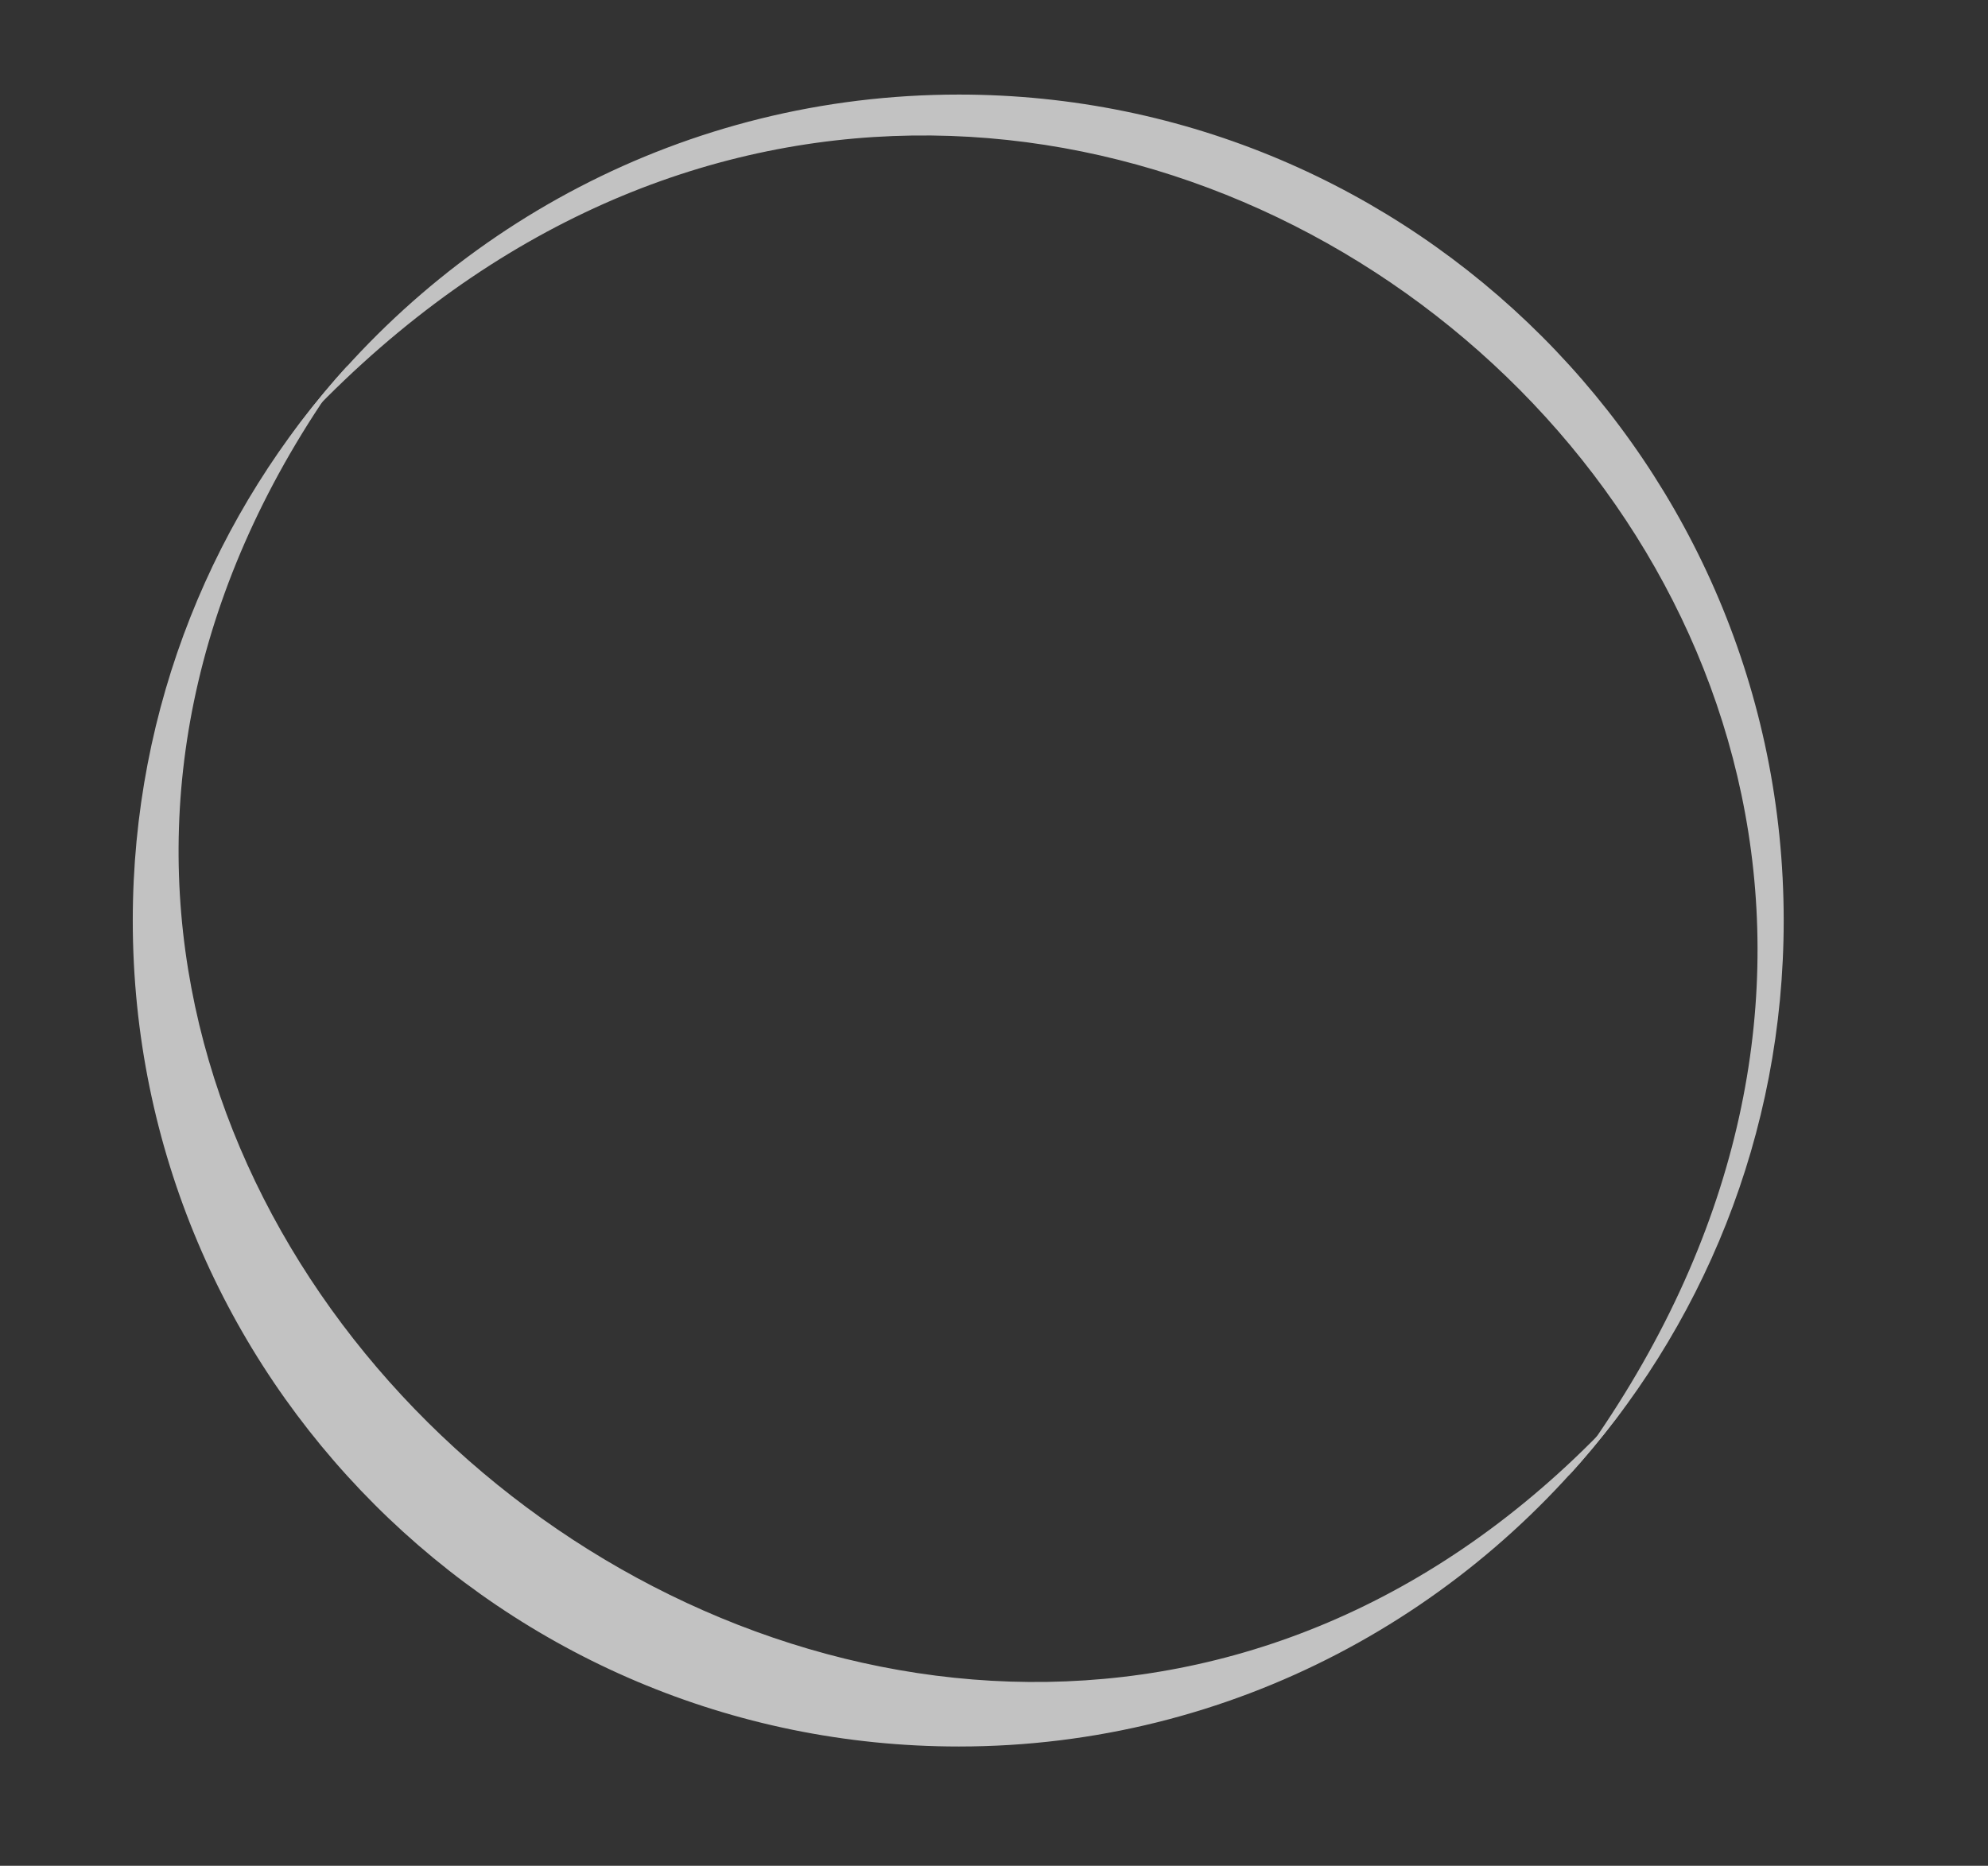
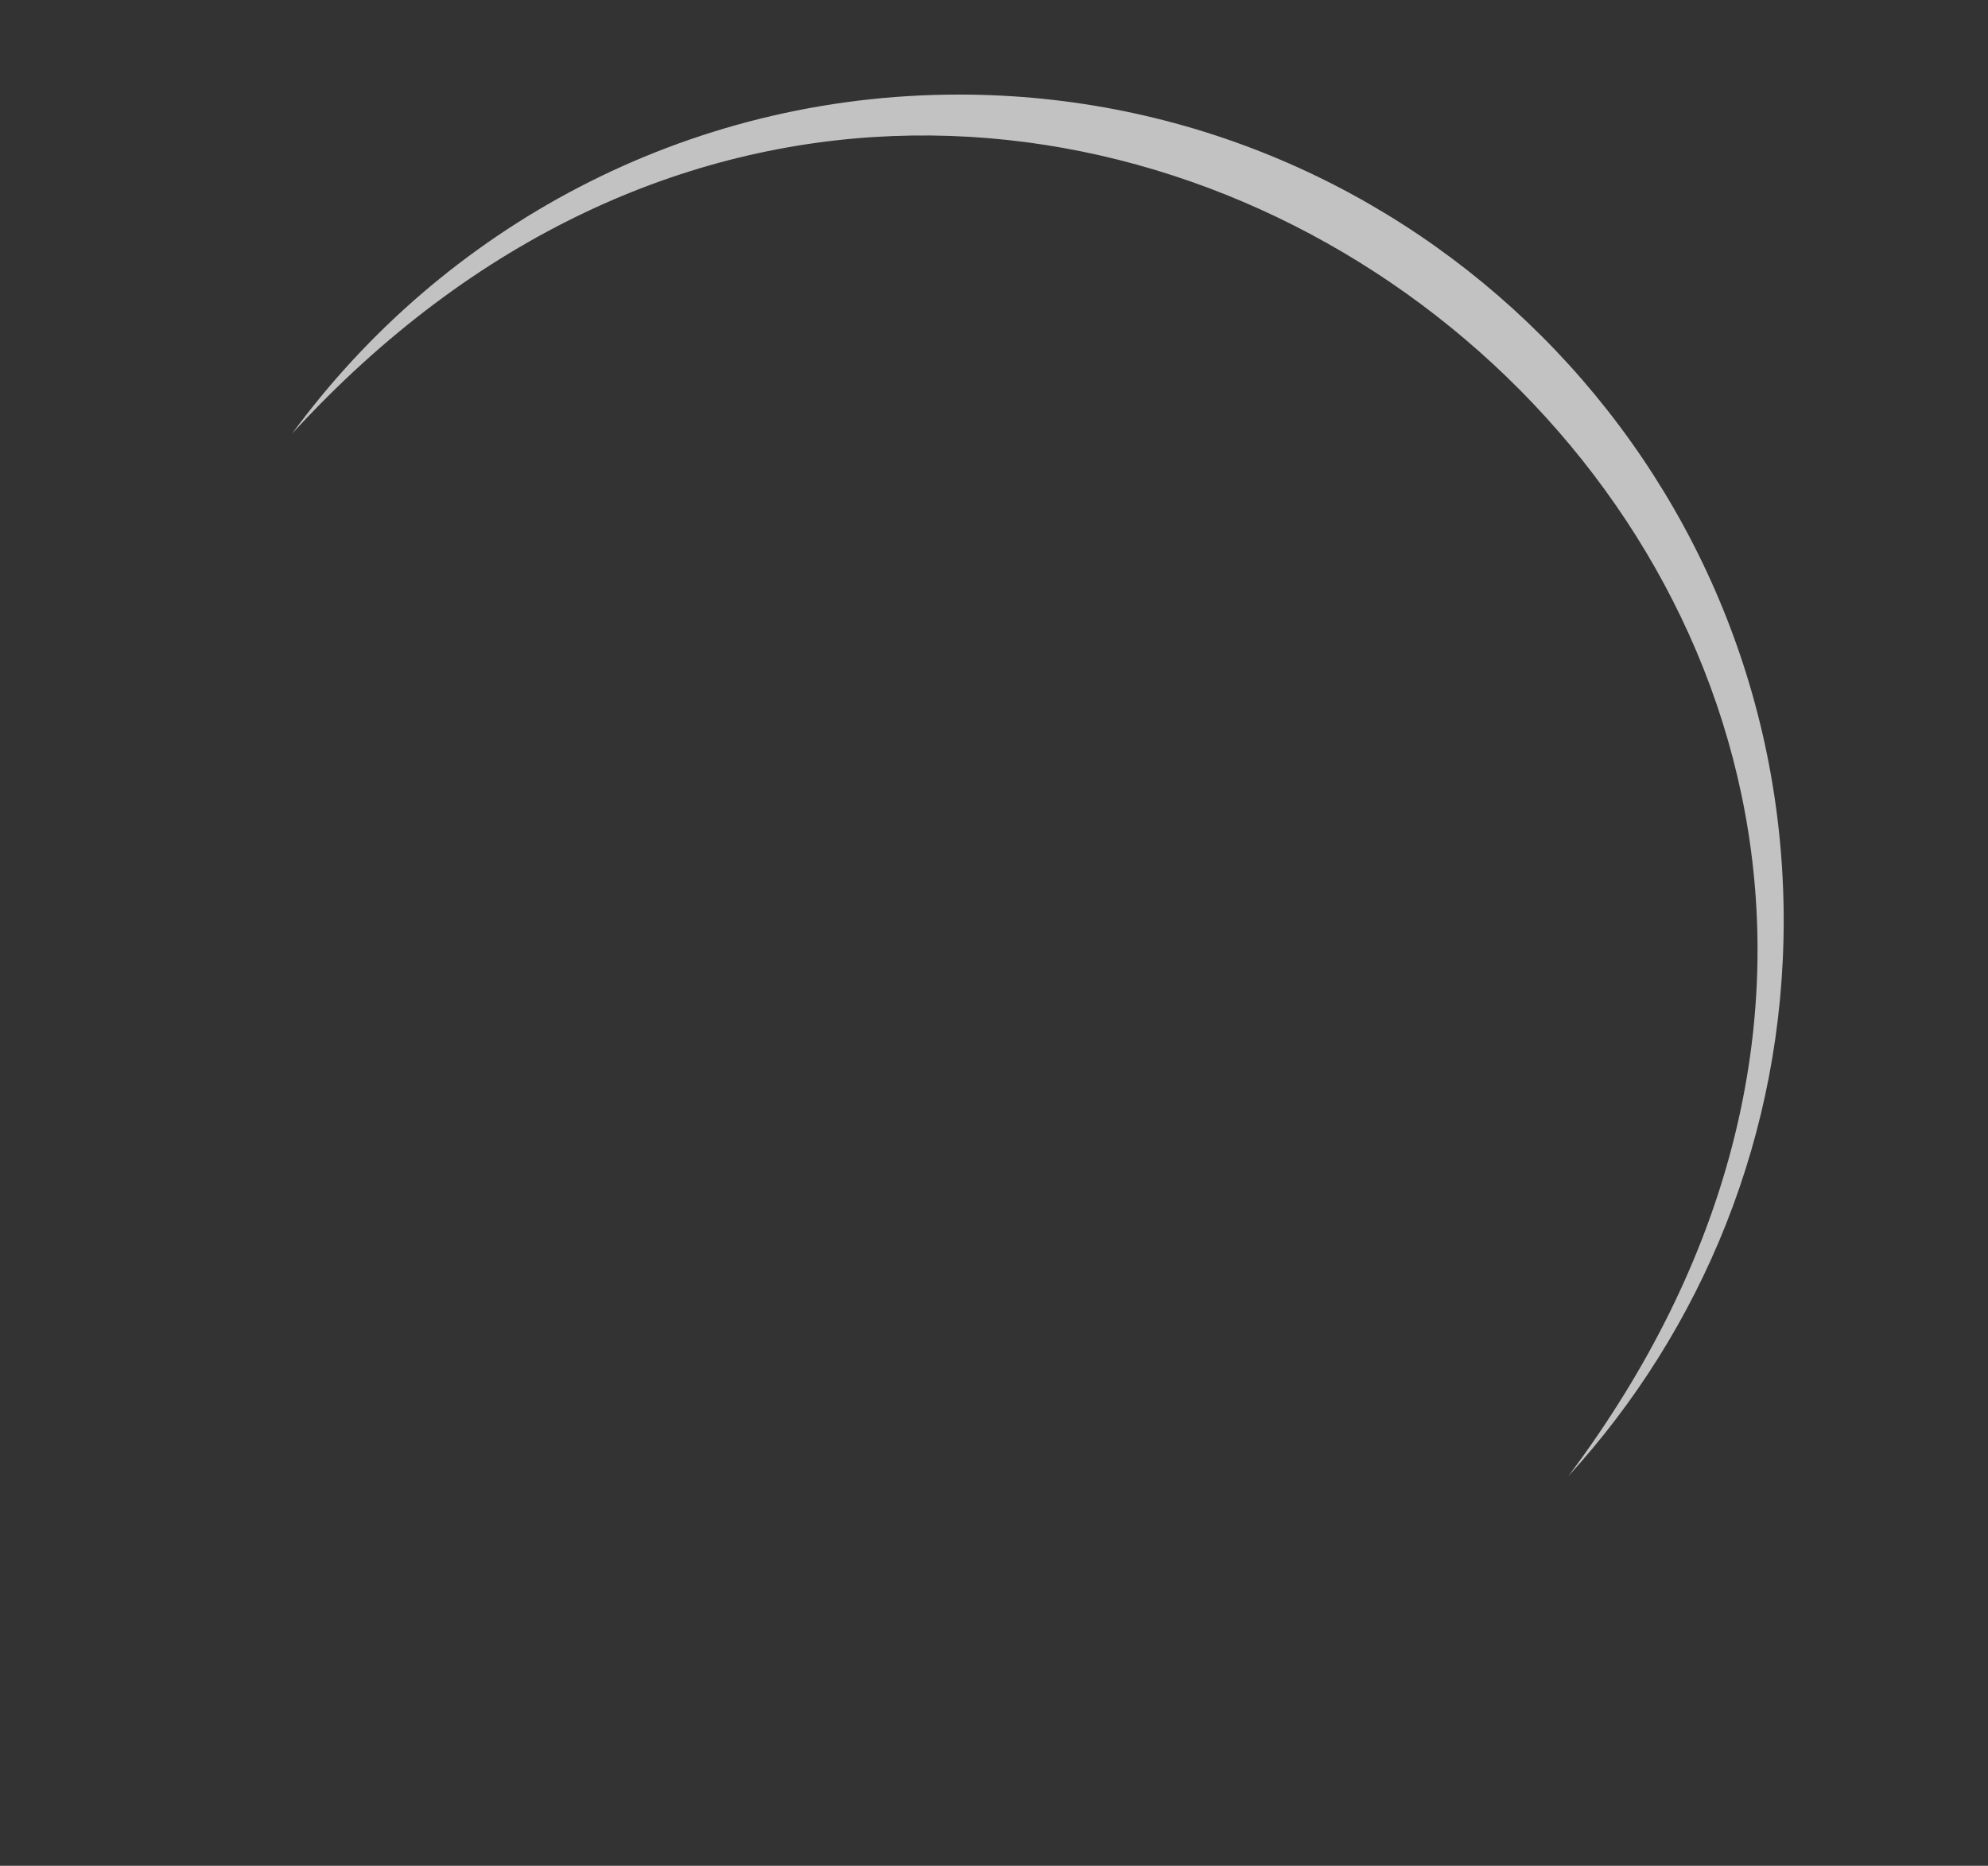
<svg xmlns="http://www.w3.org/2000/svg" id="Layer_1" data-name="Layer 1" viewBox="0 0 611.2 573.73">
  <rect x="0" y="0" width="611.2" height="573.73" fill="#333333" stroke="none" />
  <defs>
    <style>
      .cls-1 {
        opacity: .7;
      }

      .cls-2 {
        fill: #fff;
        fill-rule: evenodd;
        stroke-width: 0px;
      }
    </style>
  </defs>
  <g class="cls-1">
    <path class="cls-2" d="M294.8,29.08c139.93,0,253.59,113.67,253.59,253.98,0,65.85-25.08,125.82-66.24,170.89C683.61,185.47,315.18-112.81,89.81,133.34c46.25-63.1,120.72-104.26,204.99-104.26Z" />
-     <path class="cls-2" d="M294.8,537.05c-140.32,0-253.98-113.67-253.98-253.98,0-65.85,25.08-125.82,66.24-170.89-188.92,257.9,180.3,553.43,392.34,320.61-46.25,63.1-120.72,104.26-204.6,104.26Z" />
  </g>
</svg>